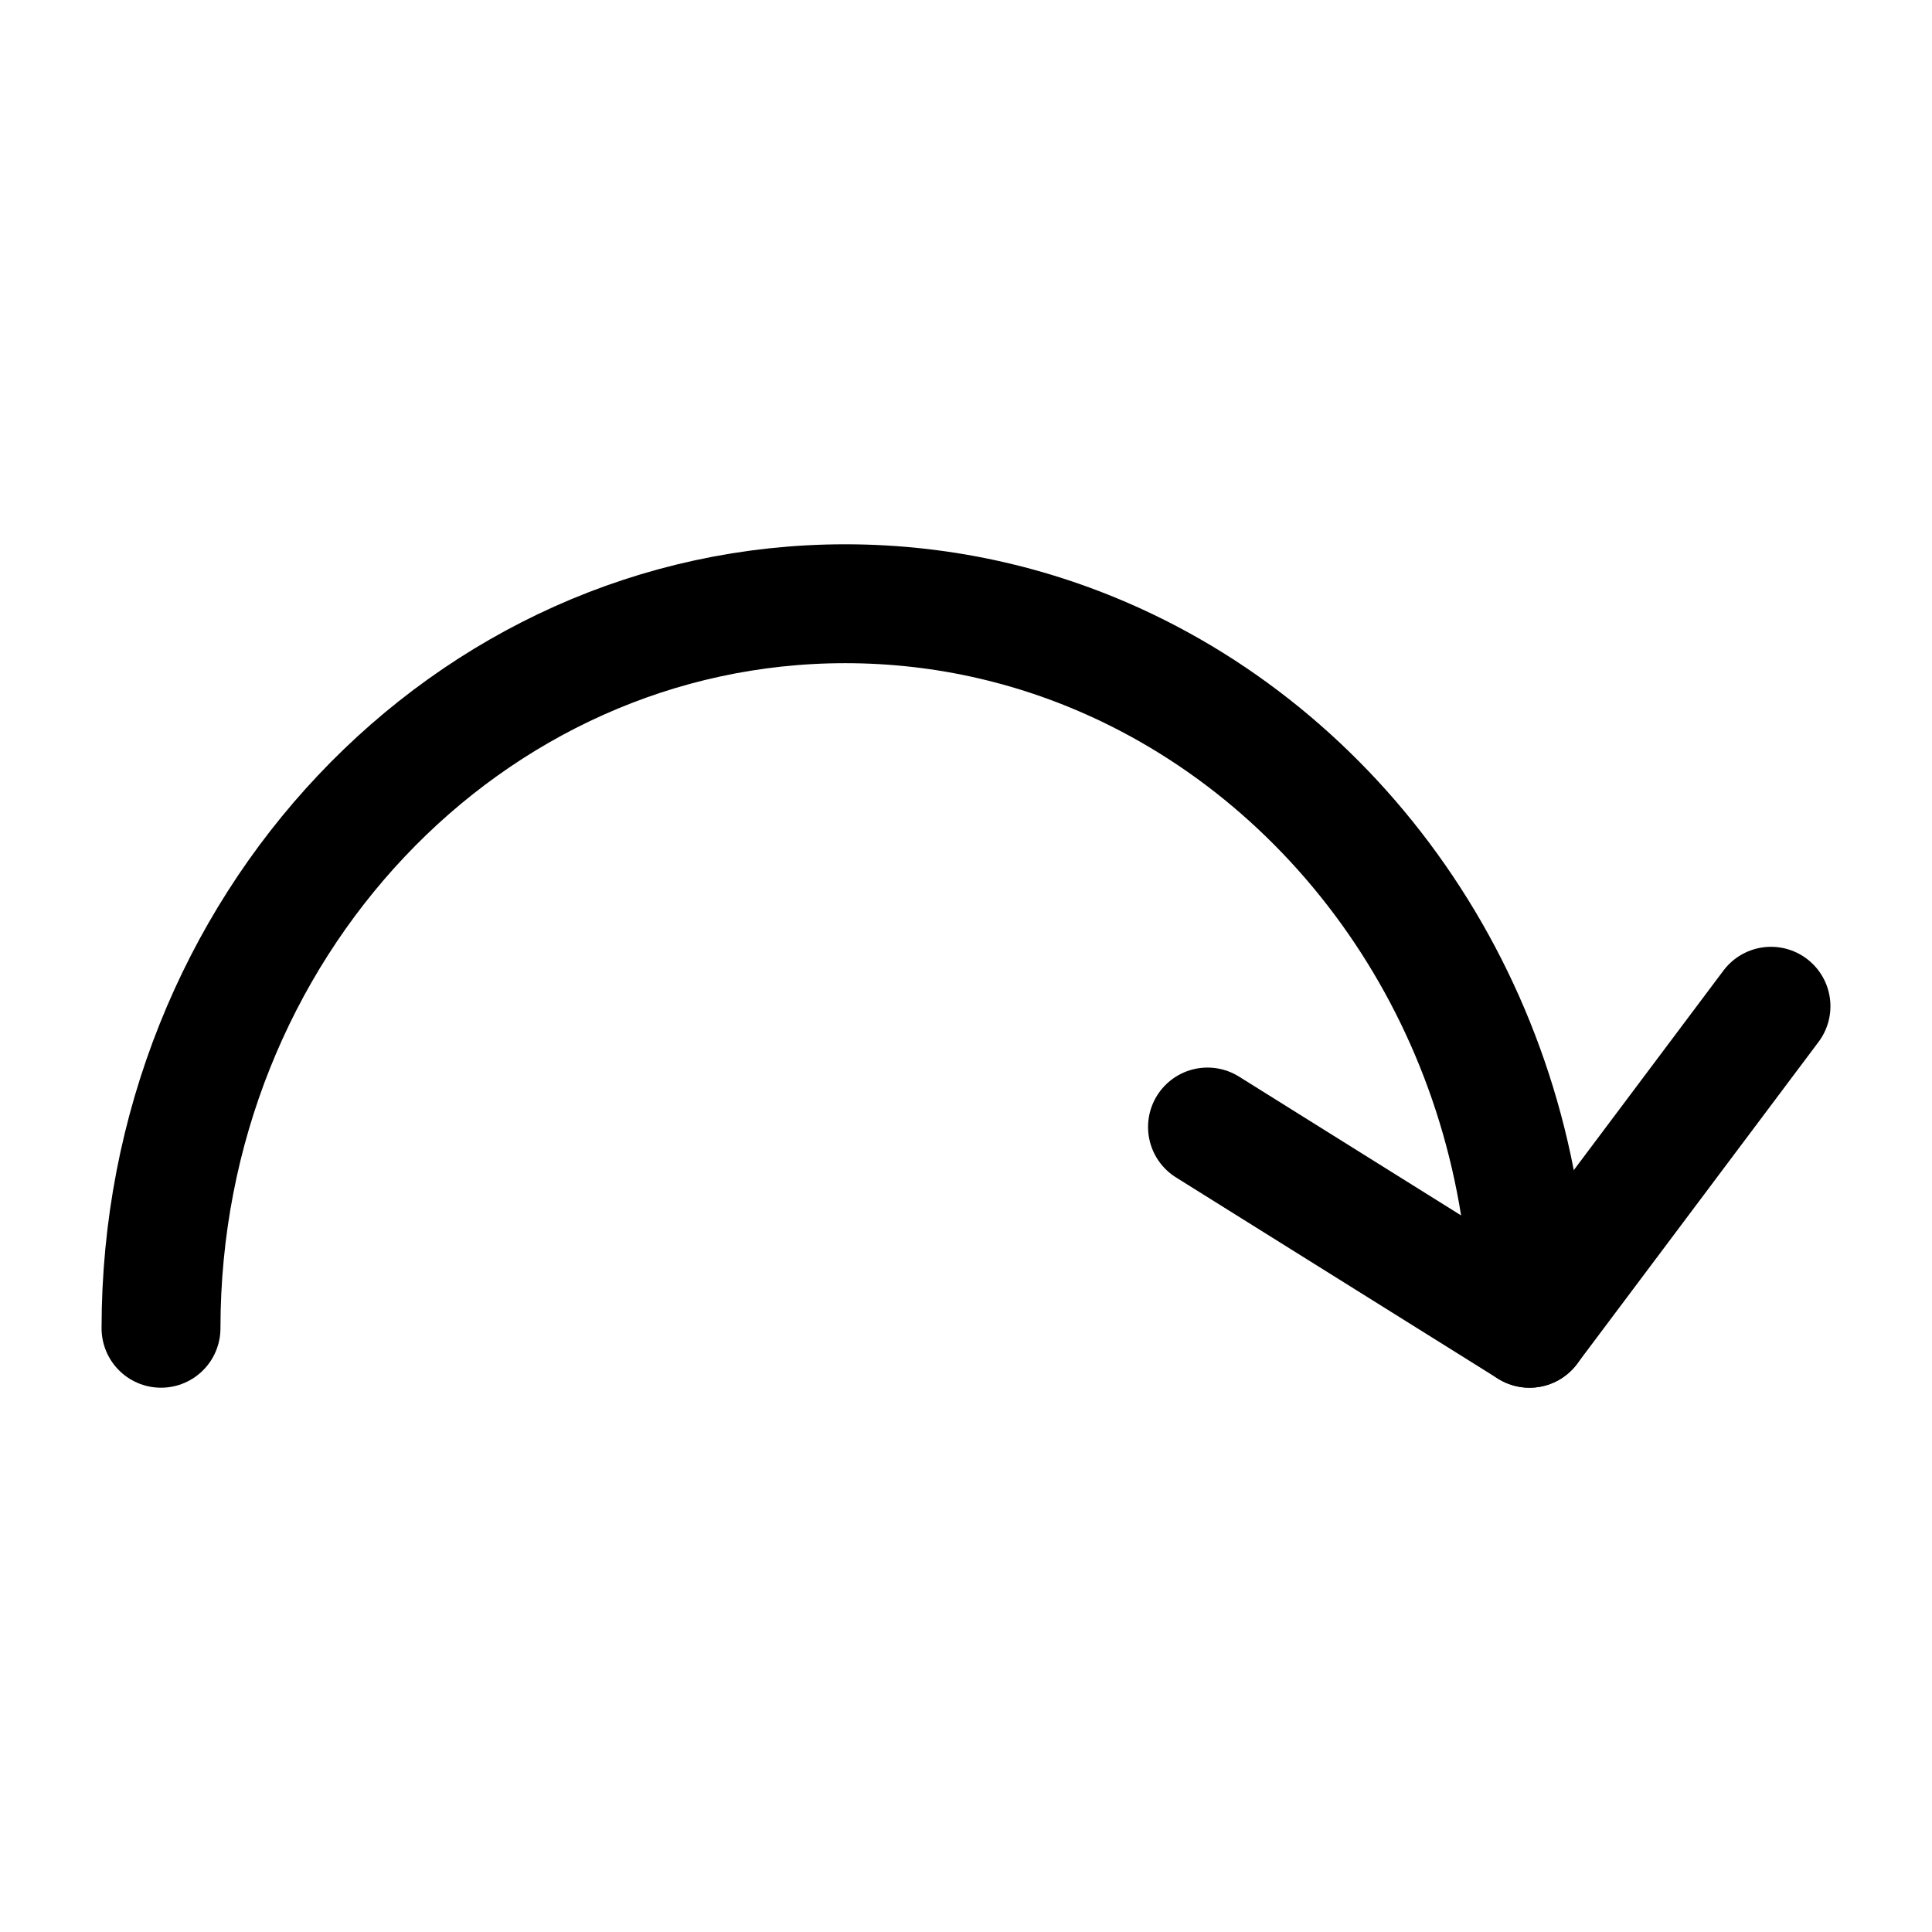
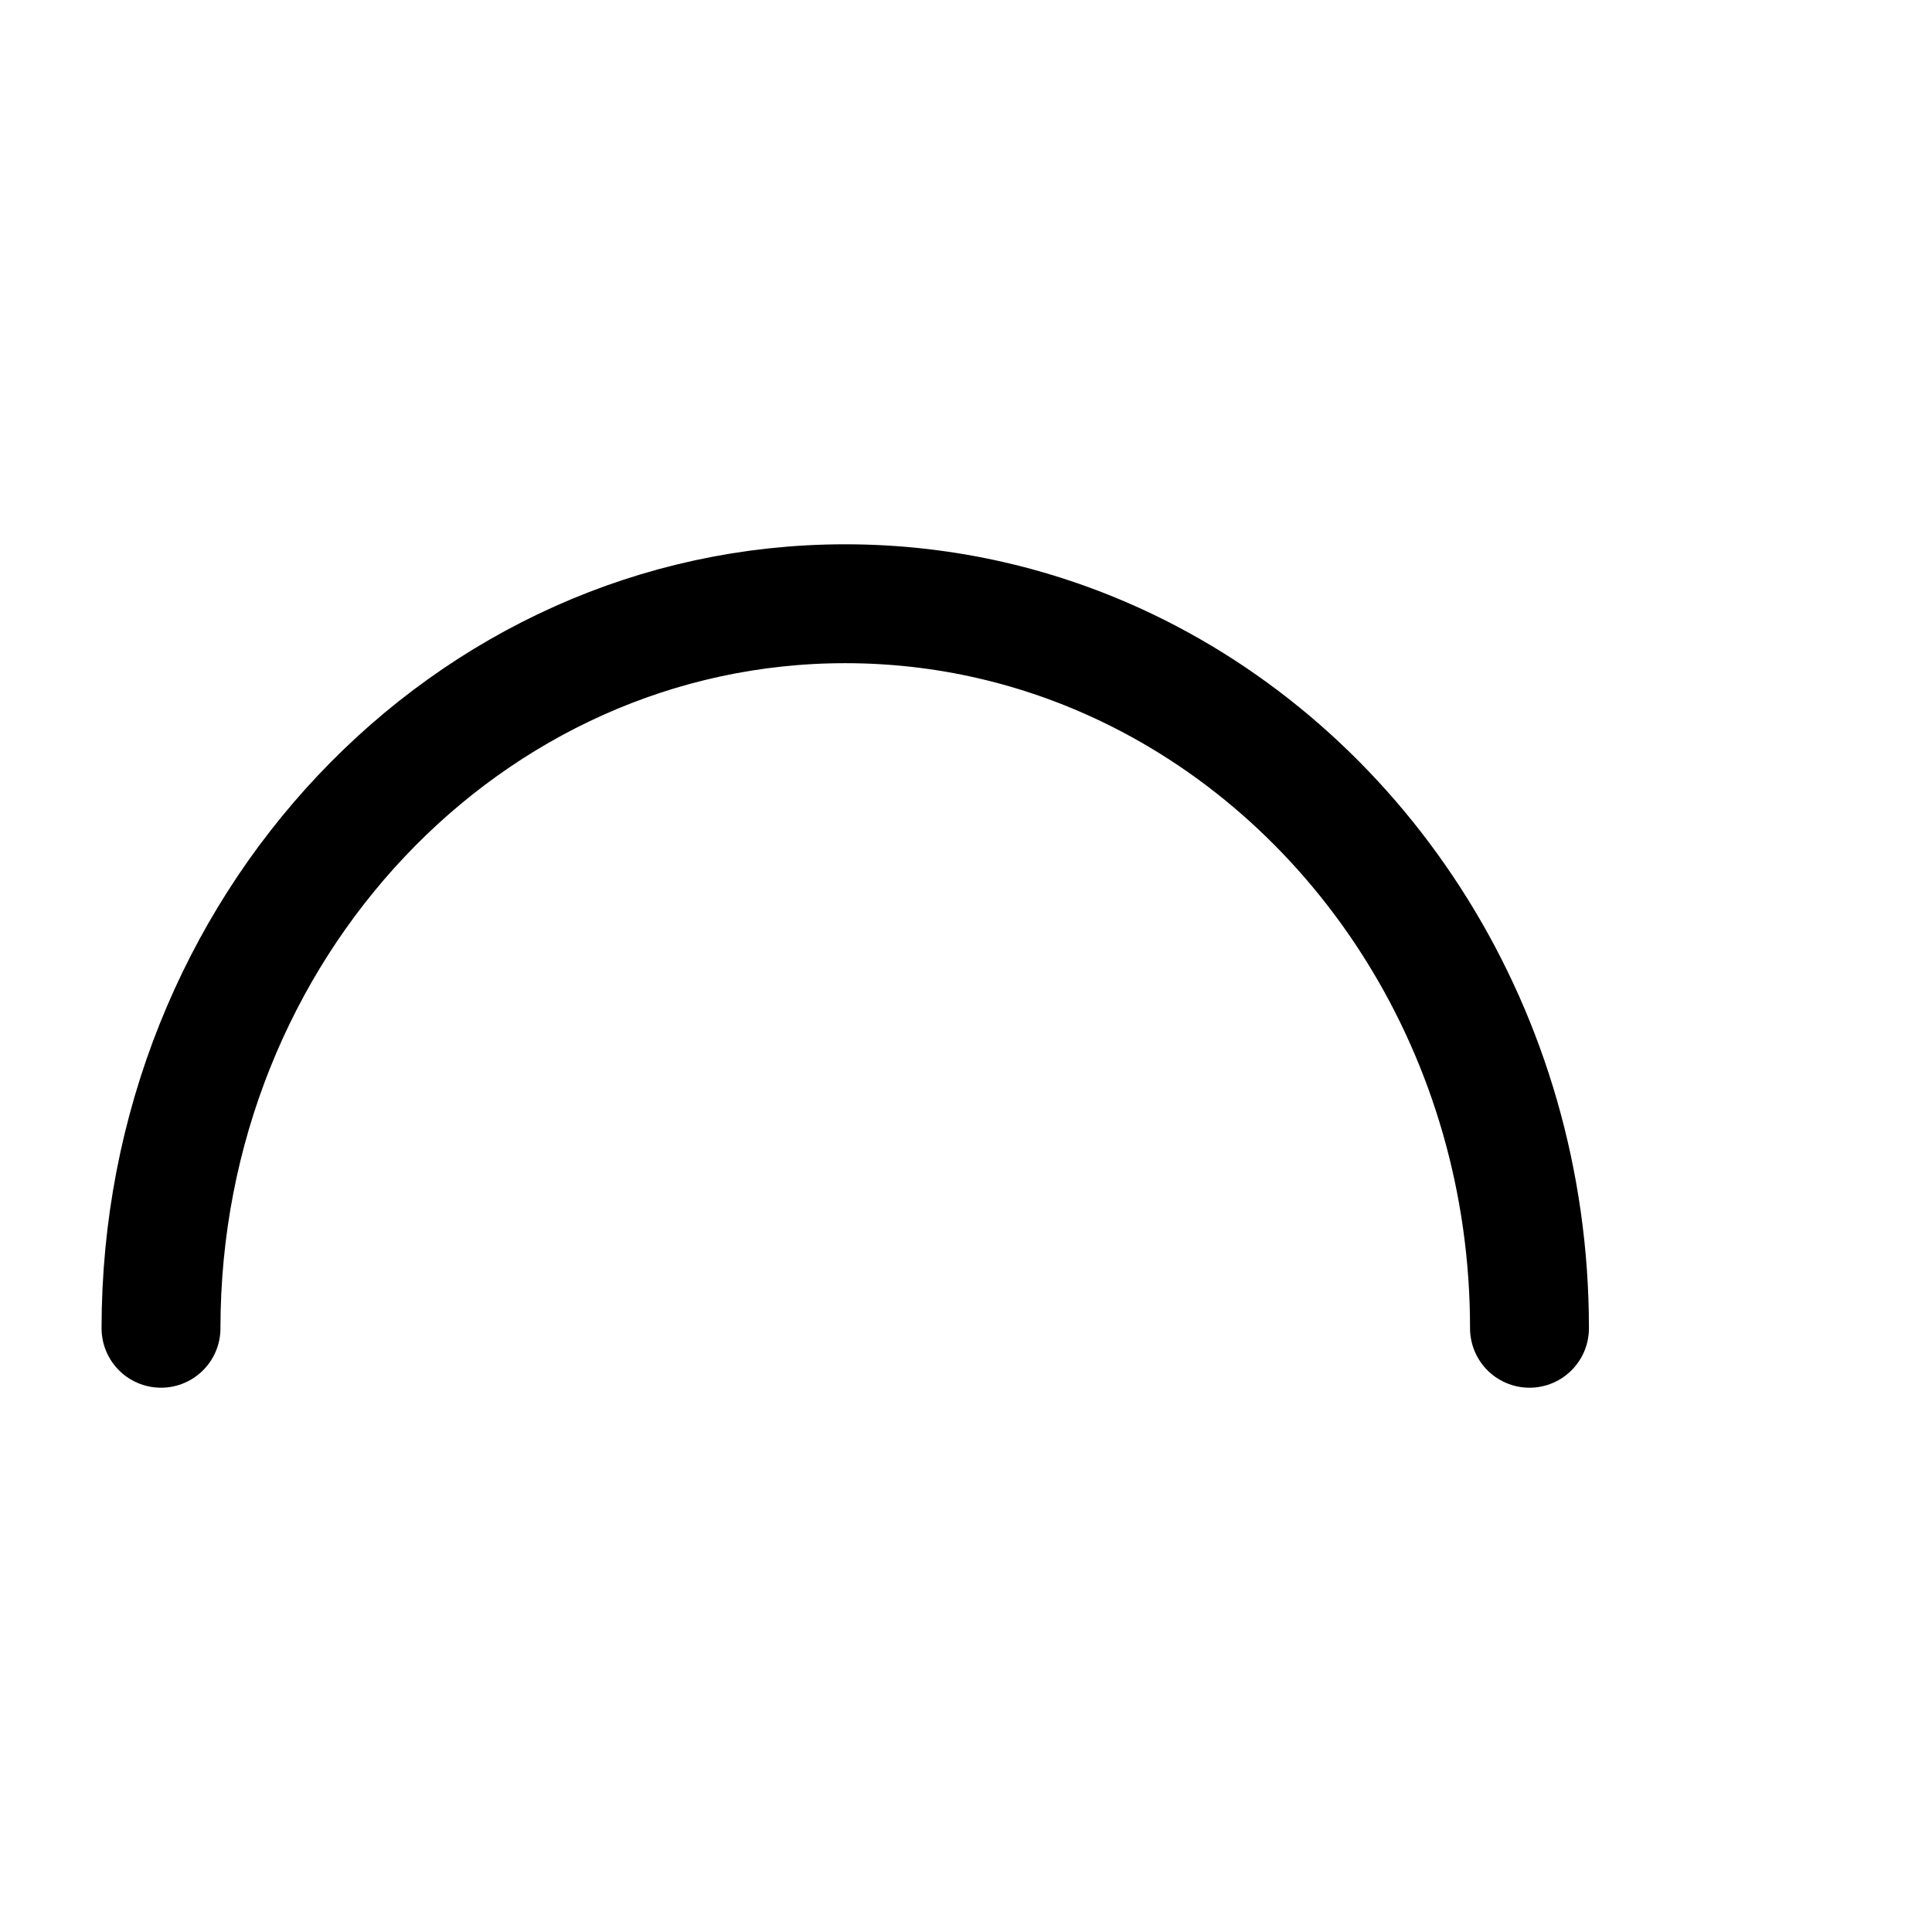
<svg xmlns="http://www.w3.org/2000/svg" width="65" height="65" viewBox="0 0 65 65" fill="none">
  <path d="M51.458 44.688C51.458 34.804 45.902 26.294 37.917 22.468C35.026 21.083 31.817 20.312 28.438 20.312C15.723 20.312 5.417 31.226 5.417 44.688" stroke="black" stroke-width="4" stroke-linecap="round" stroke-linejoin="round" />
-   <path d="M40.625 37.917L51.458 44.688L59.583 33.854" stroke="black" stroke-width="4" stroke-linecap="round" stroke-linejoin="round" />
</svg>